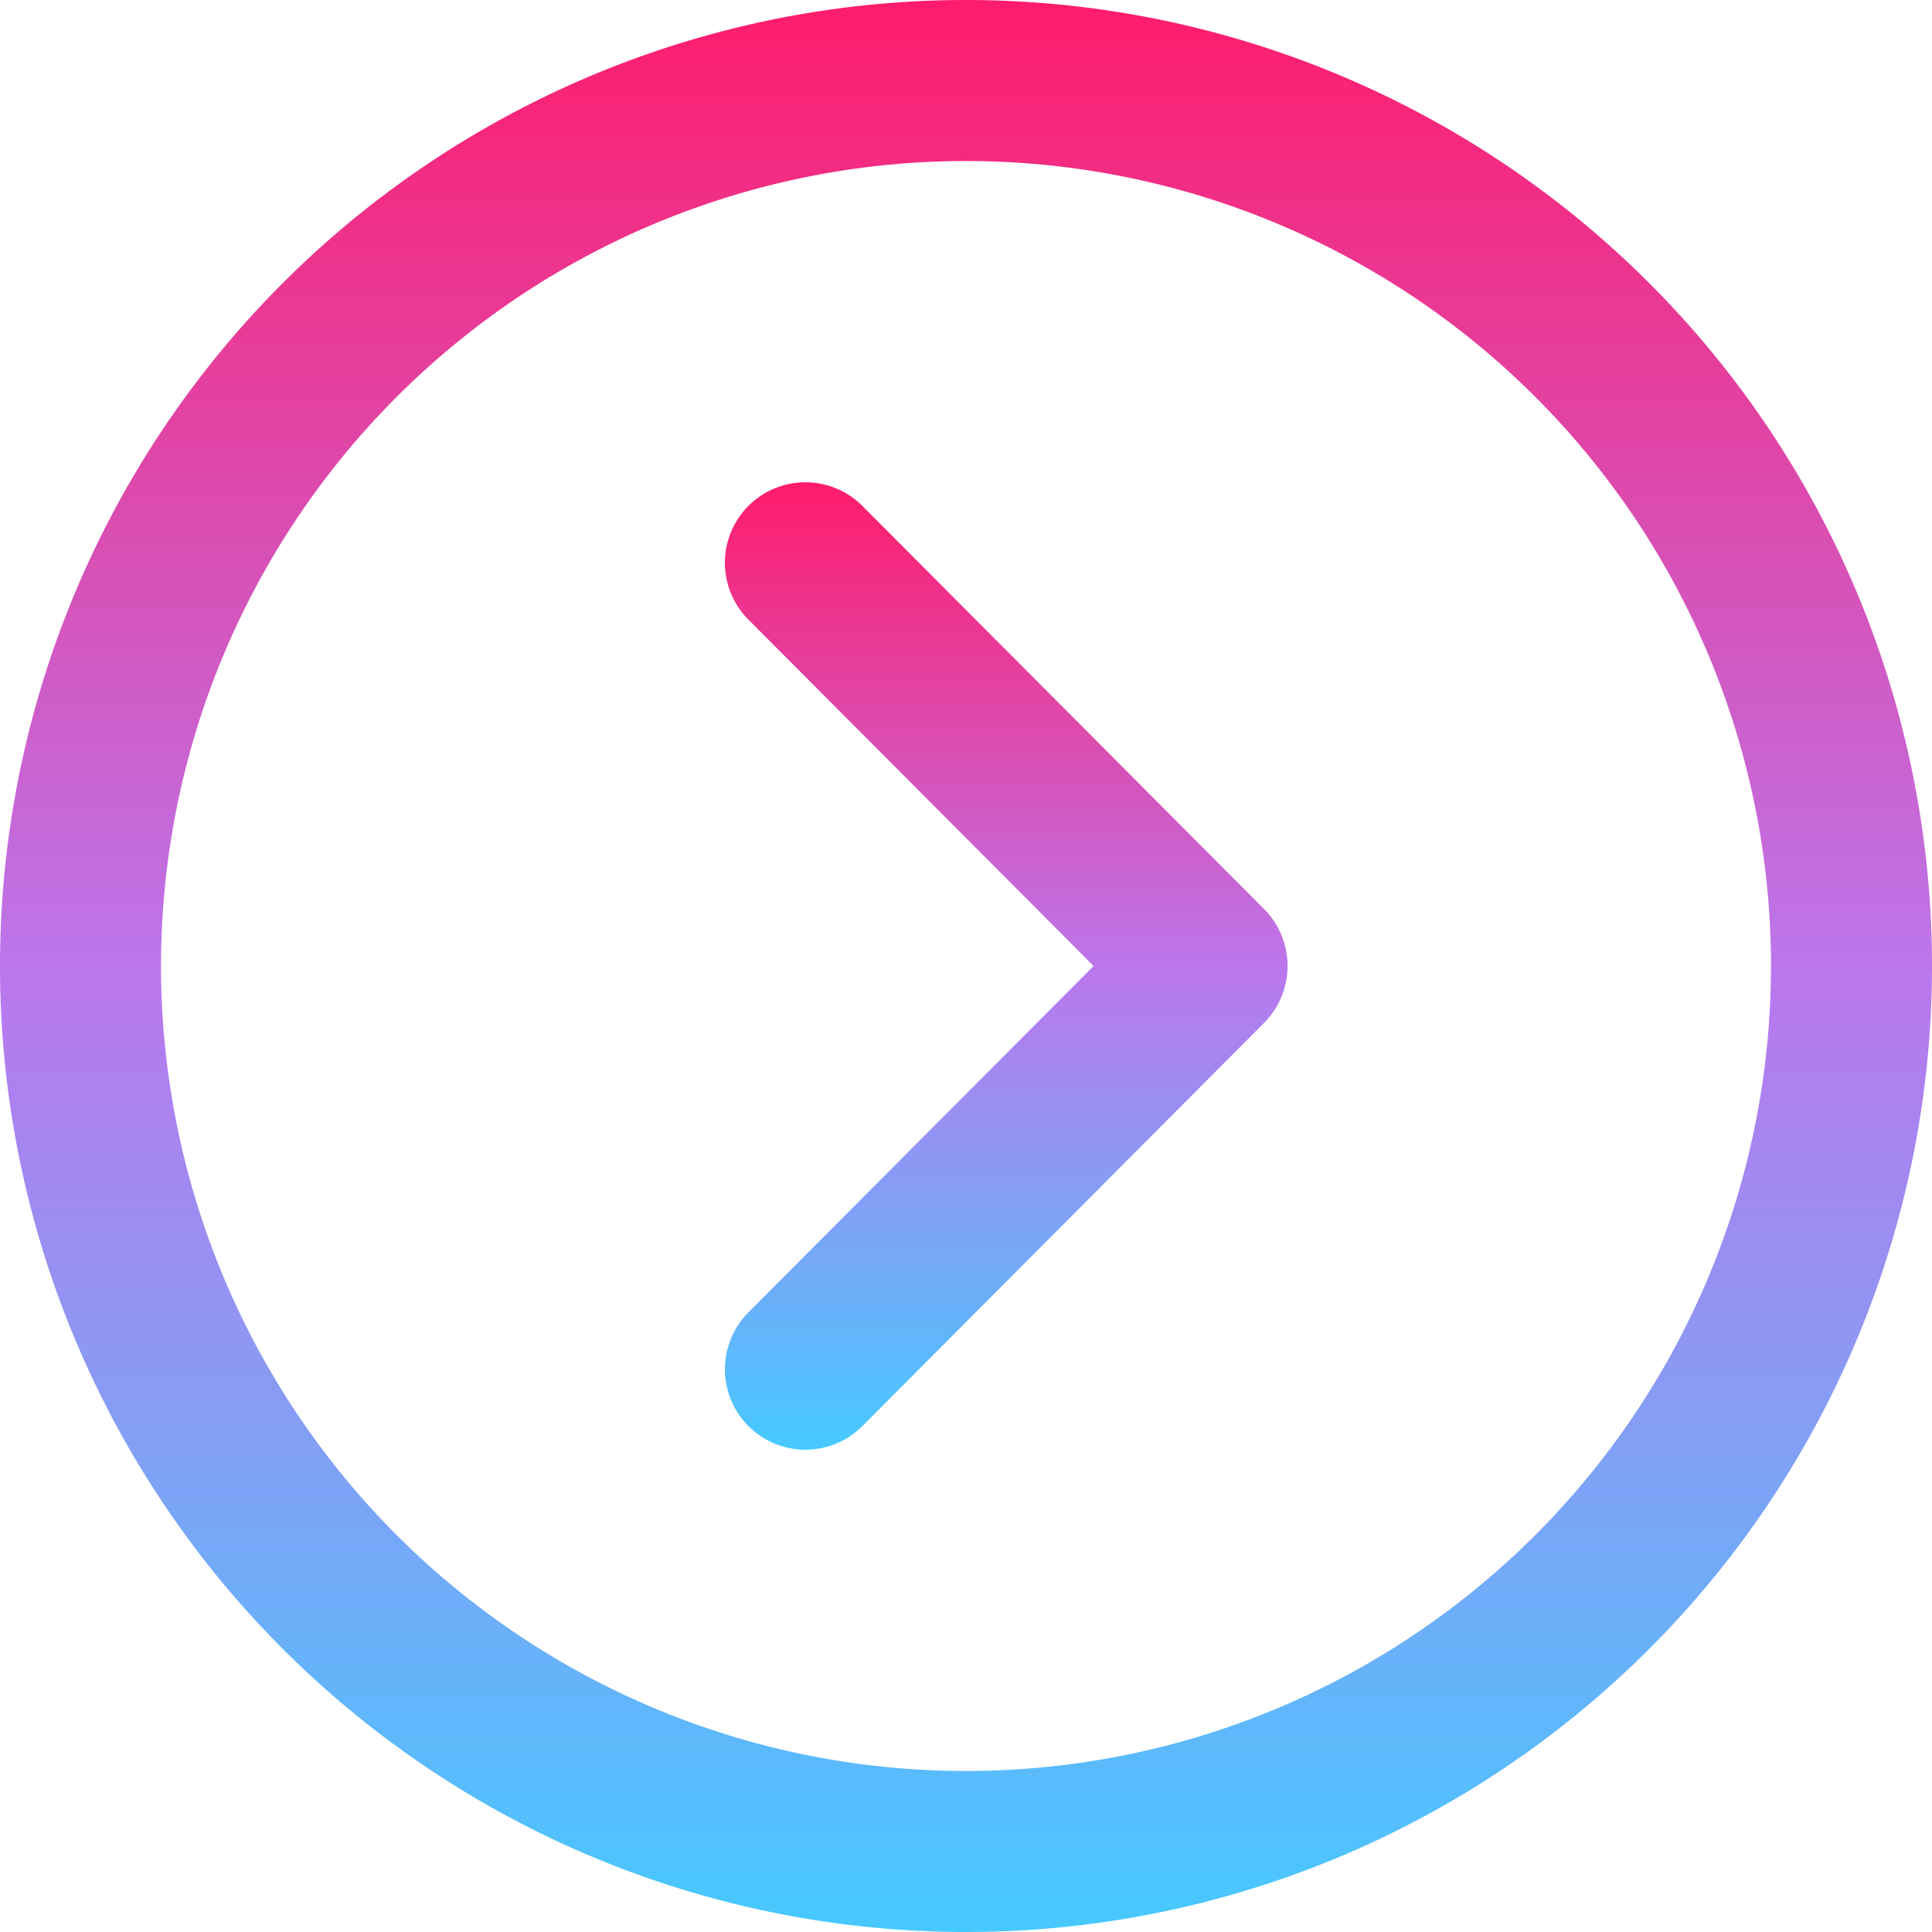
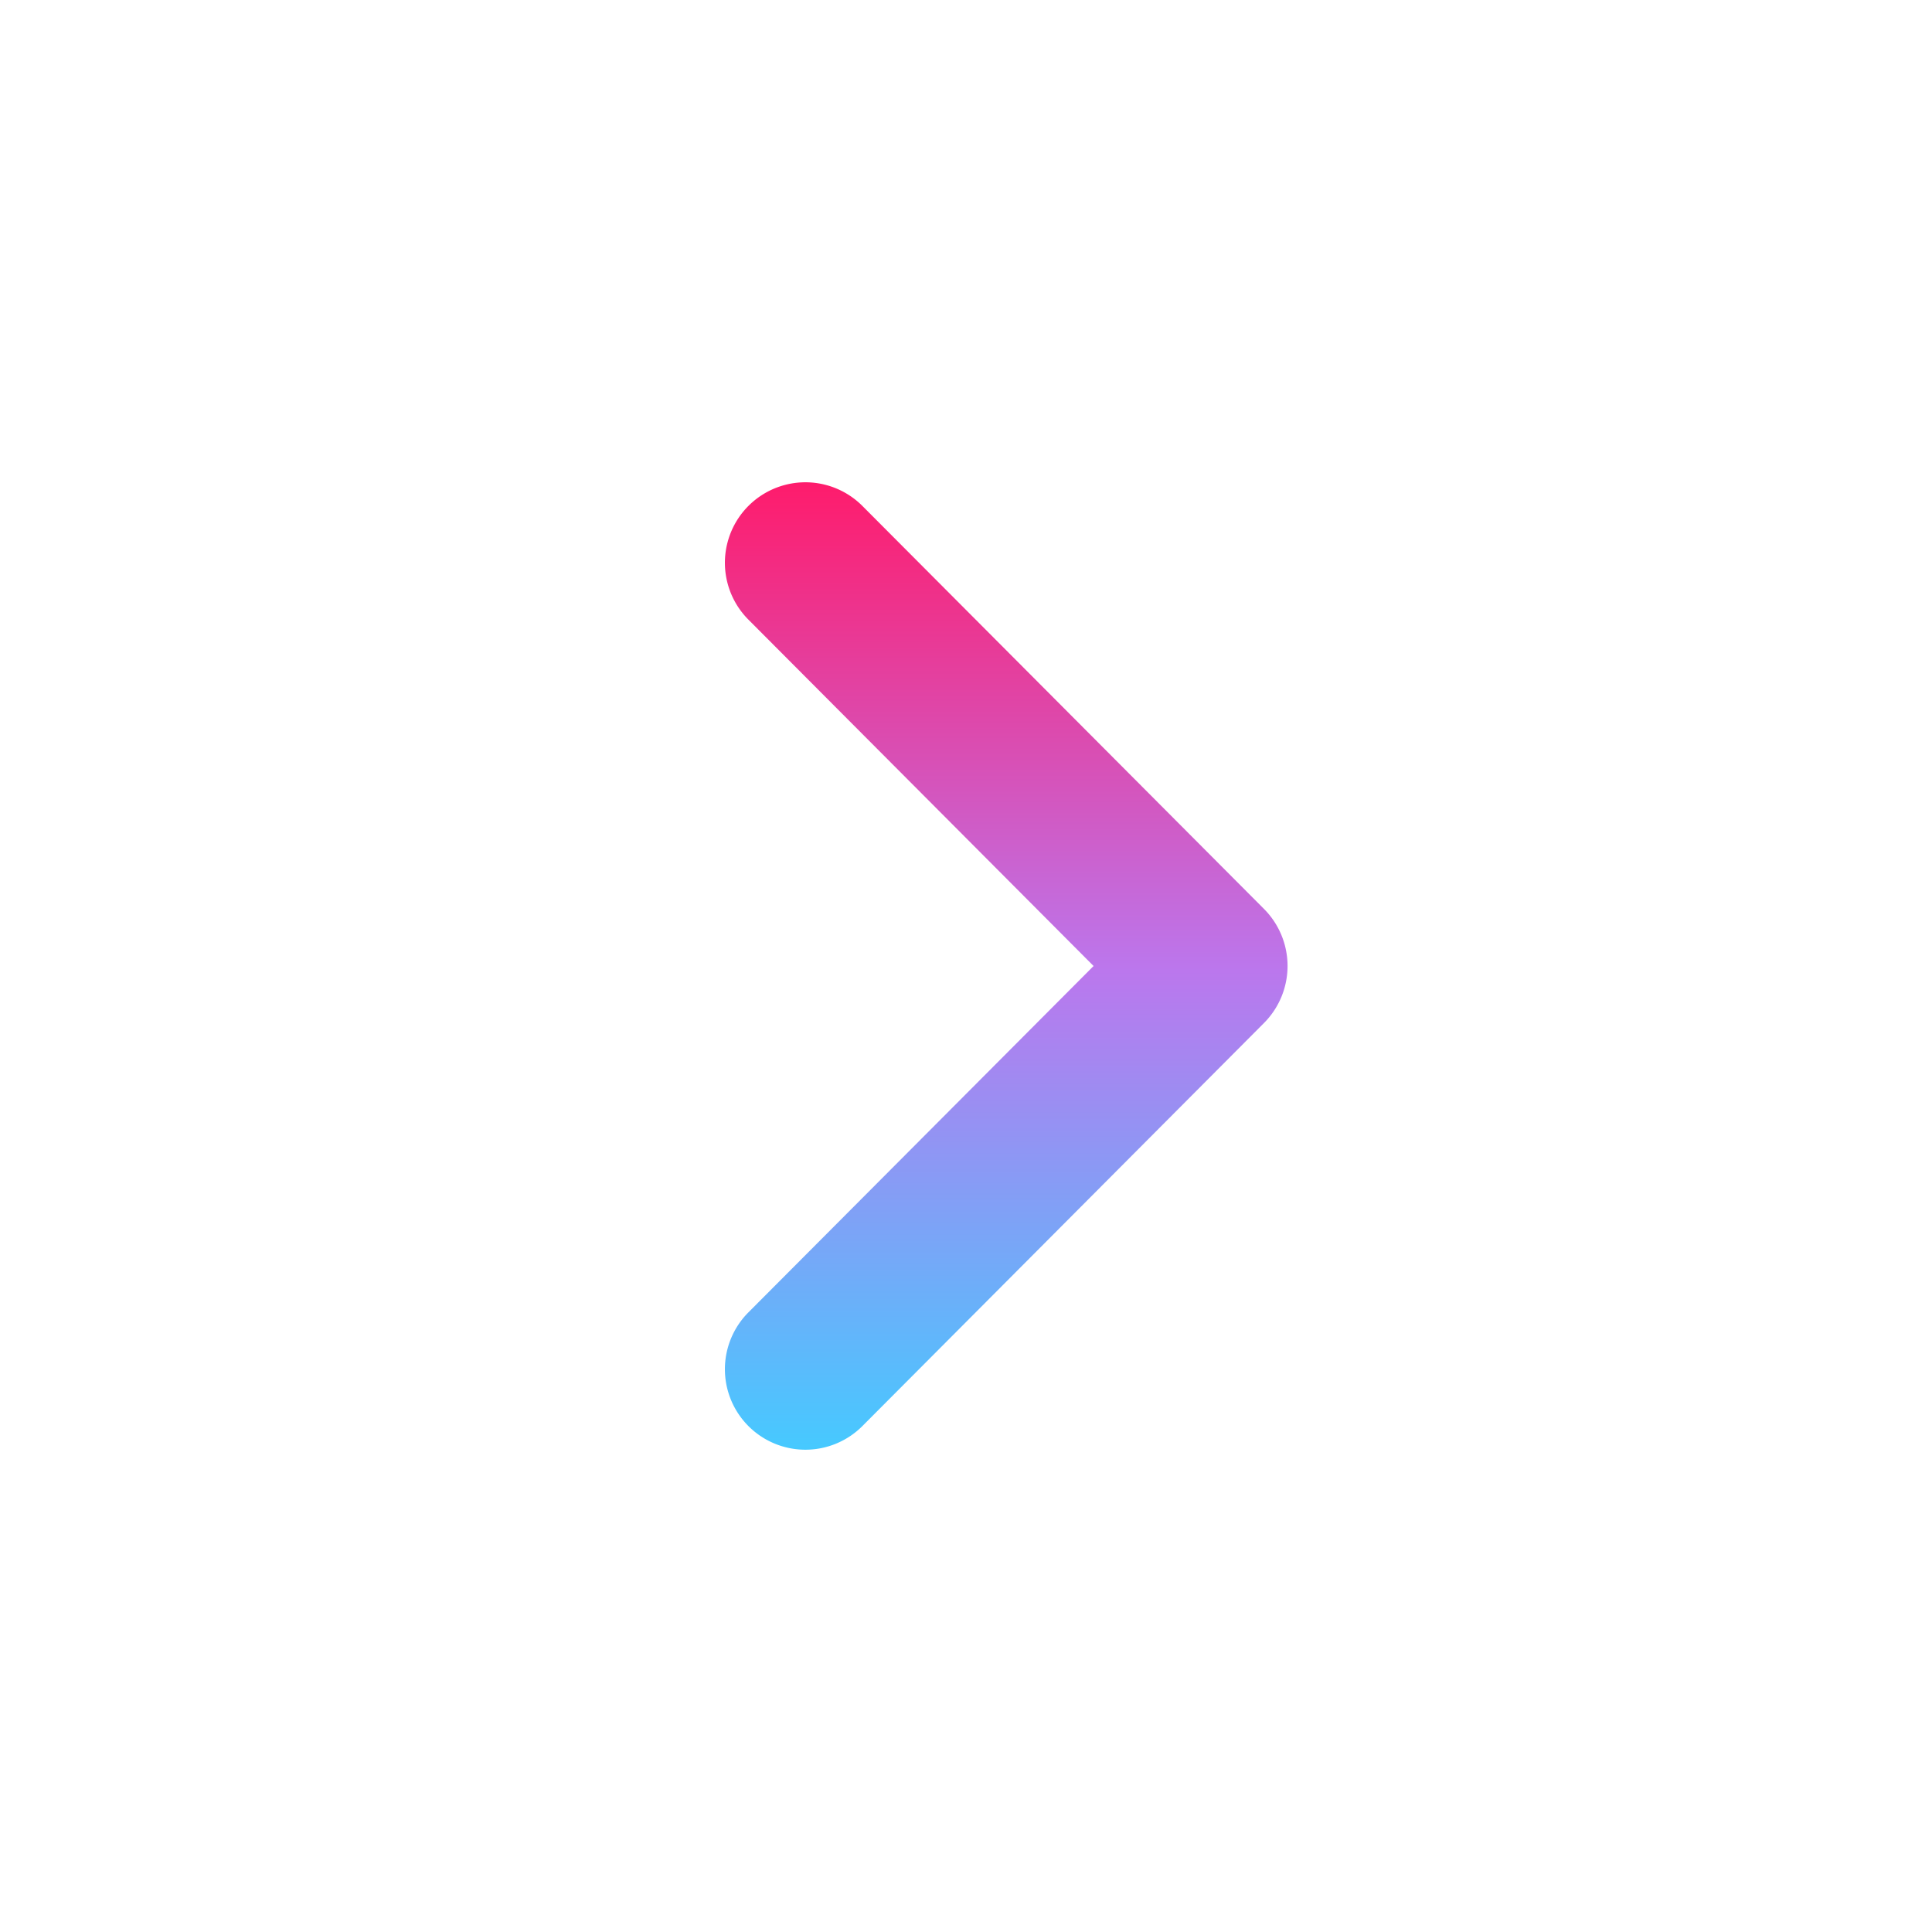
<svg xmlns="http://www.w3.org/2000/svg" id="Сгруппировать_26" data-name="Сгруппировать 26" width="32" height="32" viewBox="0 0 32 32">
  <defs>
    <linearGradient id="linear-gradient" x1="0.5" x2="0.5" y2="1" gradientUnits="objectBoundingBox">
      <stop offset="0" stop-color="#ff1b6b" />
      <stop offset="0.505" stop-color="#bb77ed" />
      <stop offset="1" stop-color="#45caff" />
    </linearGradient>
  </defs>
  <g id="Сгруппировать_4" data-name="Сгруппировать 4">
    <g id="Сгруппировать_3" data-name="Сгруппировать 3">
-       <path id="Контур_3" data-name="Контур 3" d="M16,0A16,16,0,1,0,32,16,16,16,0,0,0,16,0Zm0,29.333A13.333,13.333,0,1,1,29.333,16,13.334,13.334,0,0,1,16,29.333Z" fill="url(#linear-gradient)" />
-       <path id="Контур_4" data-name="Контур 4" d="M194.272,128.391a1.333,1.333,0,0,0-1.882,1.889l5.714,5.734-5.714,5.734a1.333,1.333,0,1,0,1.882,1.889l6.655-6.679a1.339,1.339,0,0,0,0-1.889Z" transform="translate(-179.991 -120.014)" fill="url(#linear-gradient)" />
+       <path id="Контур_4" data-name="Контур 4" d="M194.272,128.391a1.333,1.333,0,0,0-1.882,1.889l5.714,5.734-5.714,5.734a1.333,1.333,0,1,0,1.882,1.889l6.655-6.679a1.339,1.339,0,0,0,0-1.889" transform="translate(-179.991 -120.014)" fill="url(#linear-gradient)" />
    </g>
  </g>
</svg>